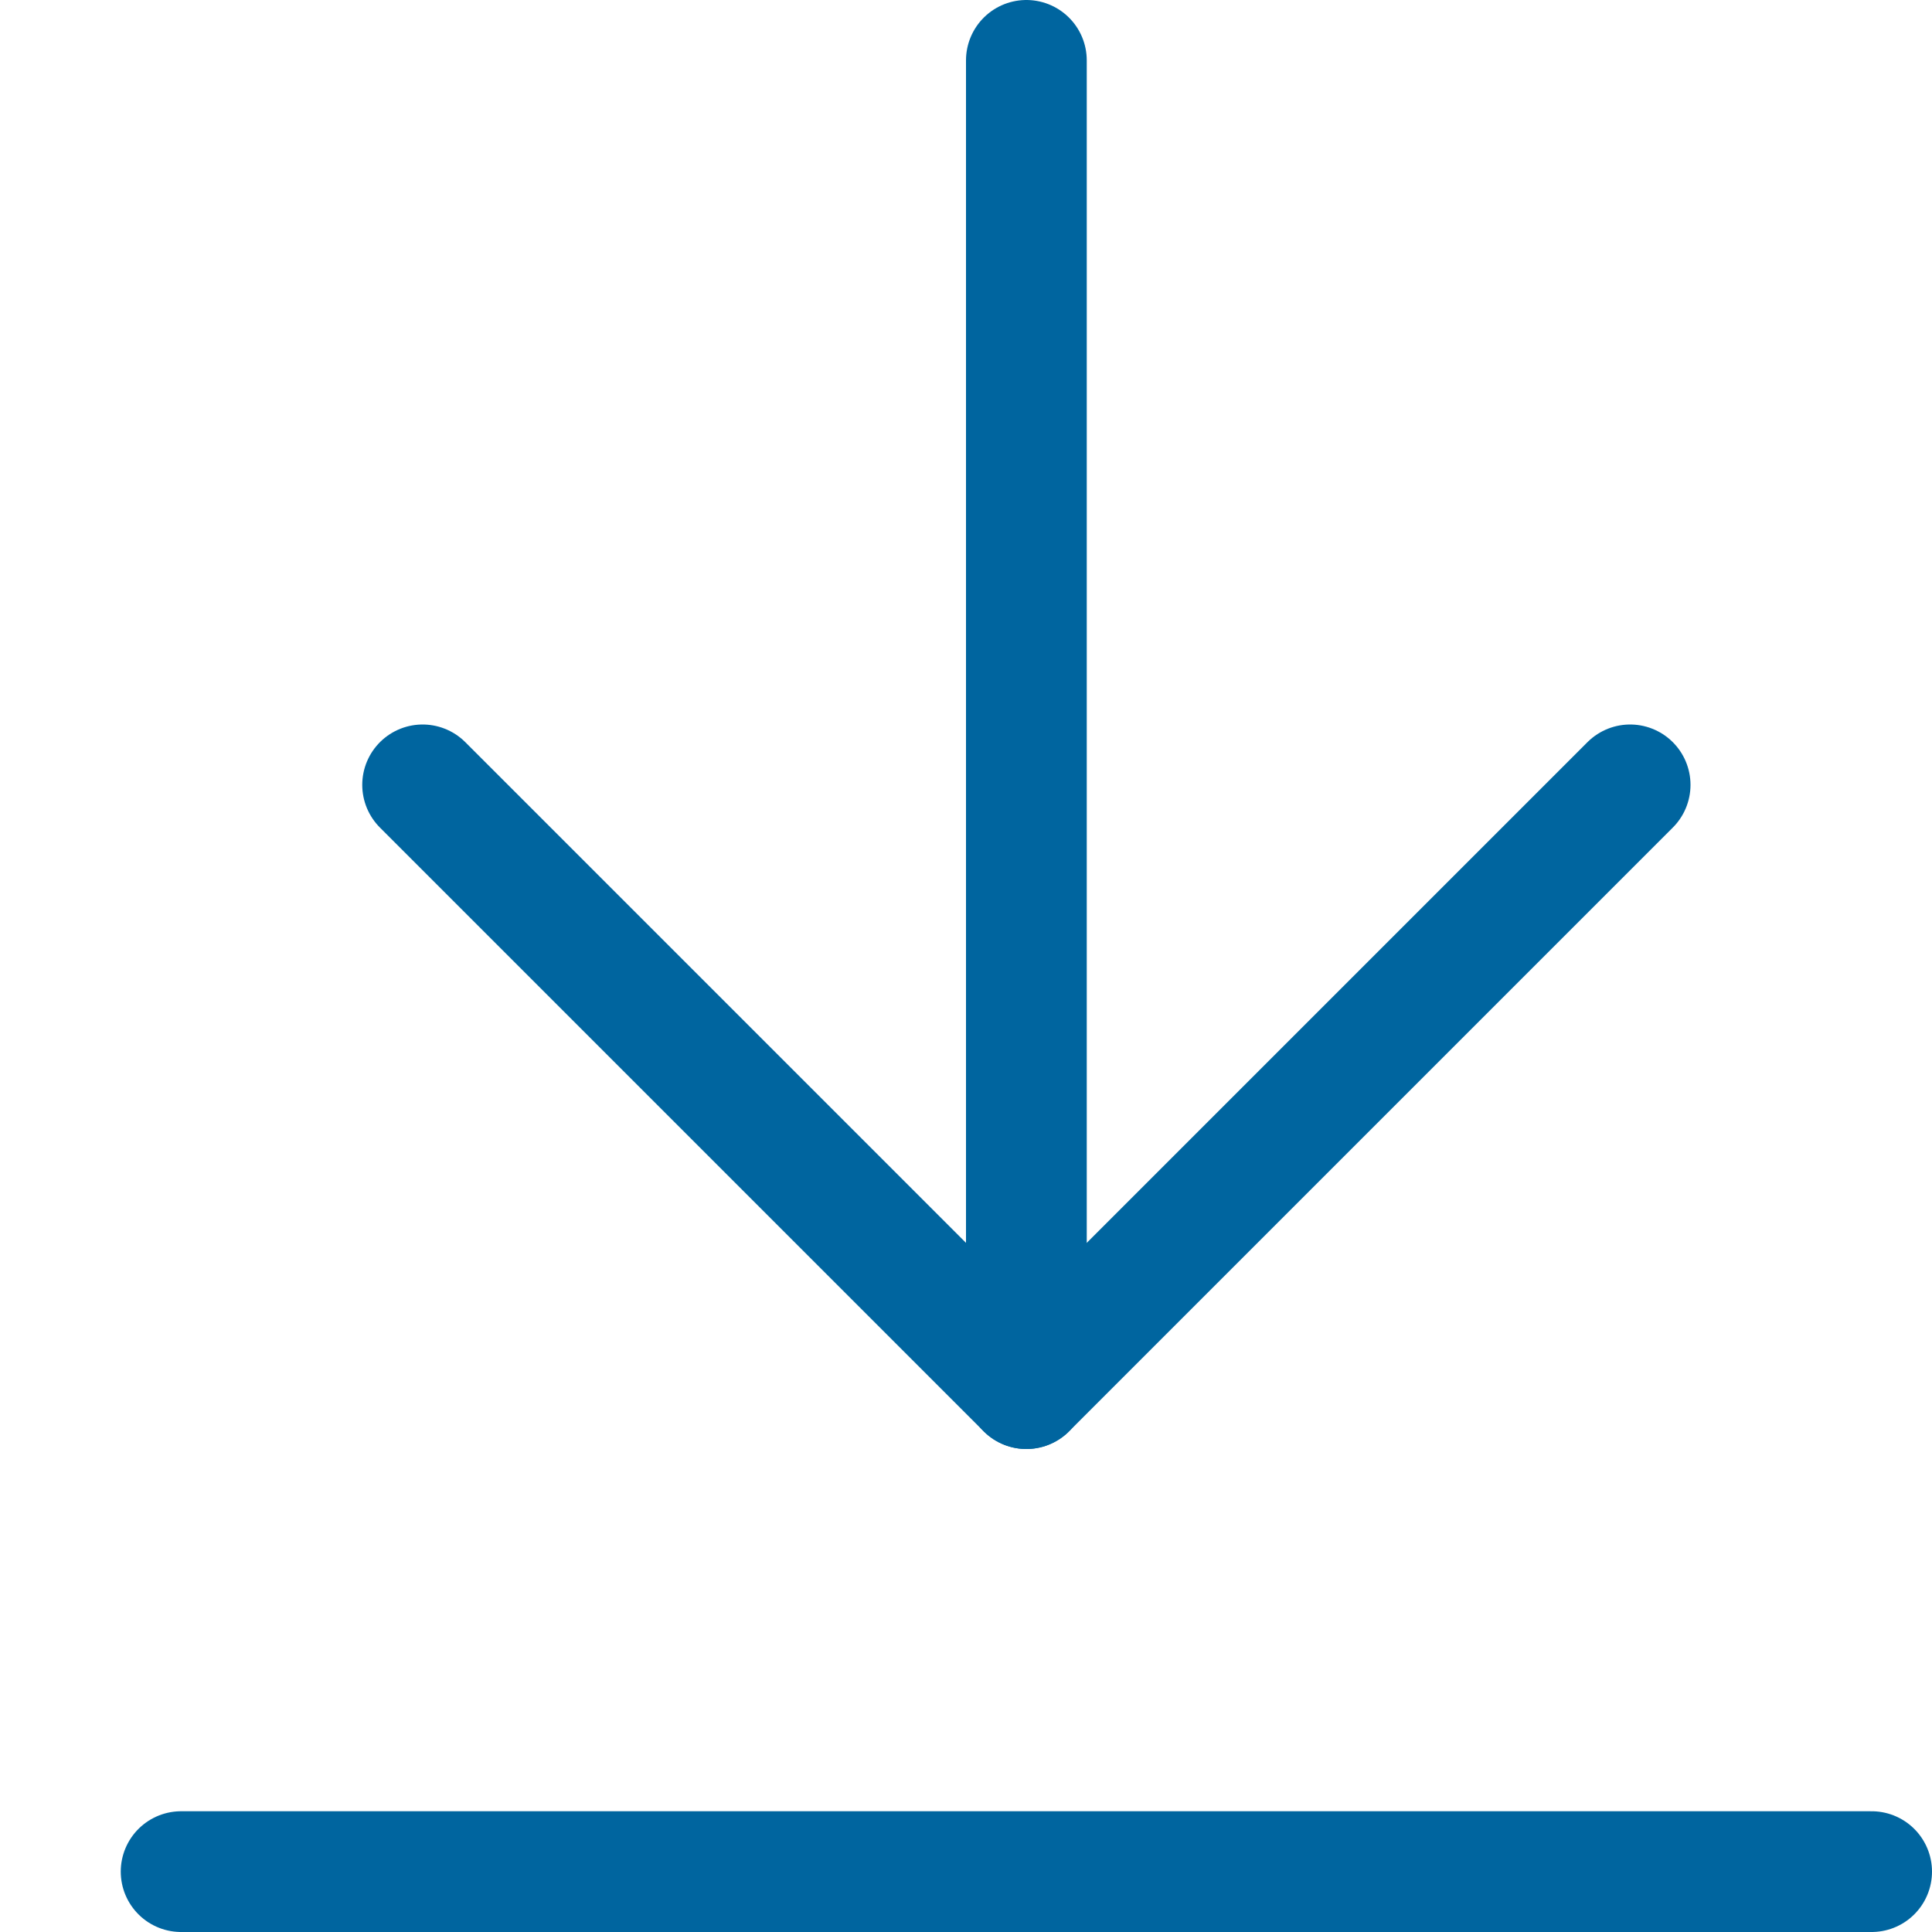
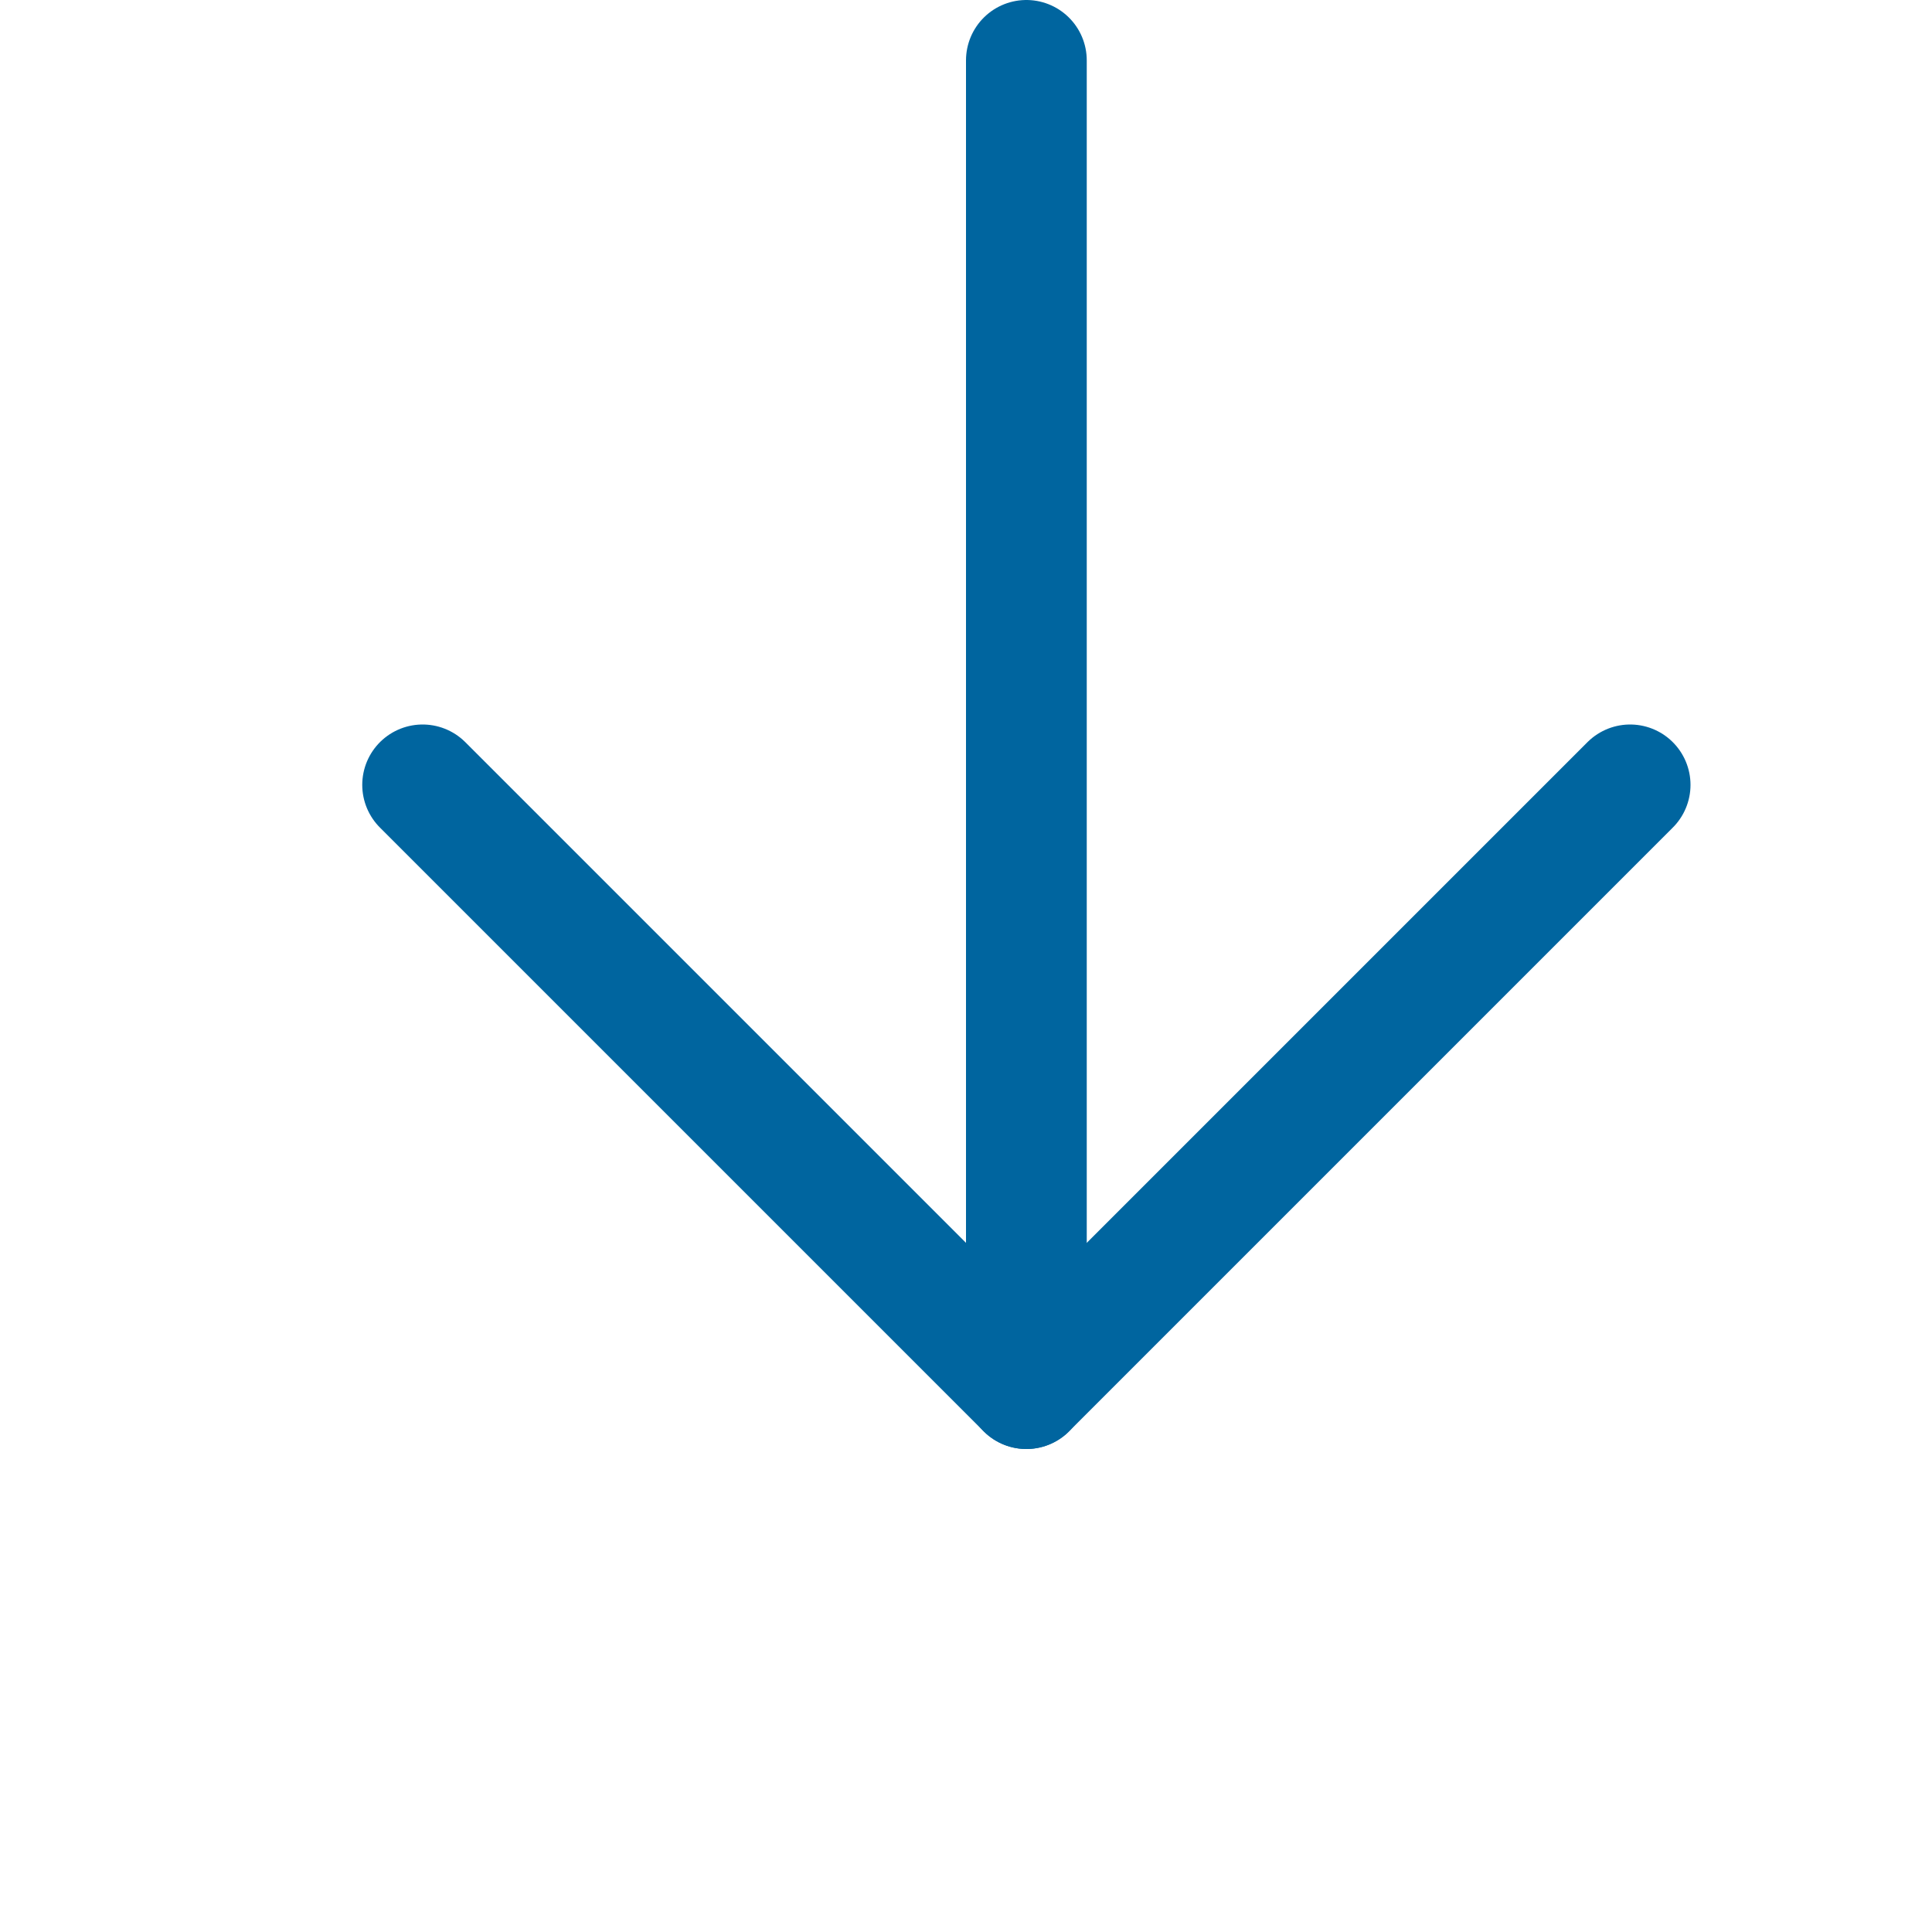
<svg xmlns="http://www.w3.org/2000/svg" x="0px" y="0px" width="16px" height="16px" viewBox="0 0 16 16">
  <g transform="translate(0, 0)">
    <line fill="none" stroke="#00659f" stroke-linecap="round" stroke-linejoin="round" stroke-miterlimit="10" x1="8.5" y1="0.5" x2="8.5" y2="11.5" />
    <polyline fill="none" stroke="#00659f" stroke-linecap="round" stroke-linejoin="round" stroke-miterlimit="10" points="13.5,6.5  8.5,11.5 3.5,6.5 " />
-     <line fill="none" stroke="#00659f" stroke-linecap="round" stroke-linejoin="round" stroke-miterlimit="10" x1="15.5" y1="15.5" x2="1.5" y2="15.5" data-color="color-2" />
  </g>
</svg>